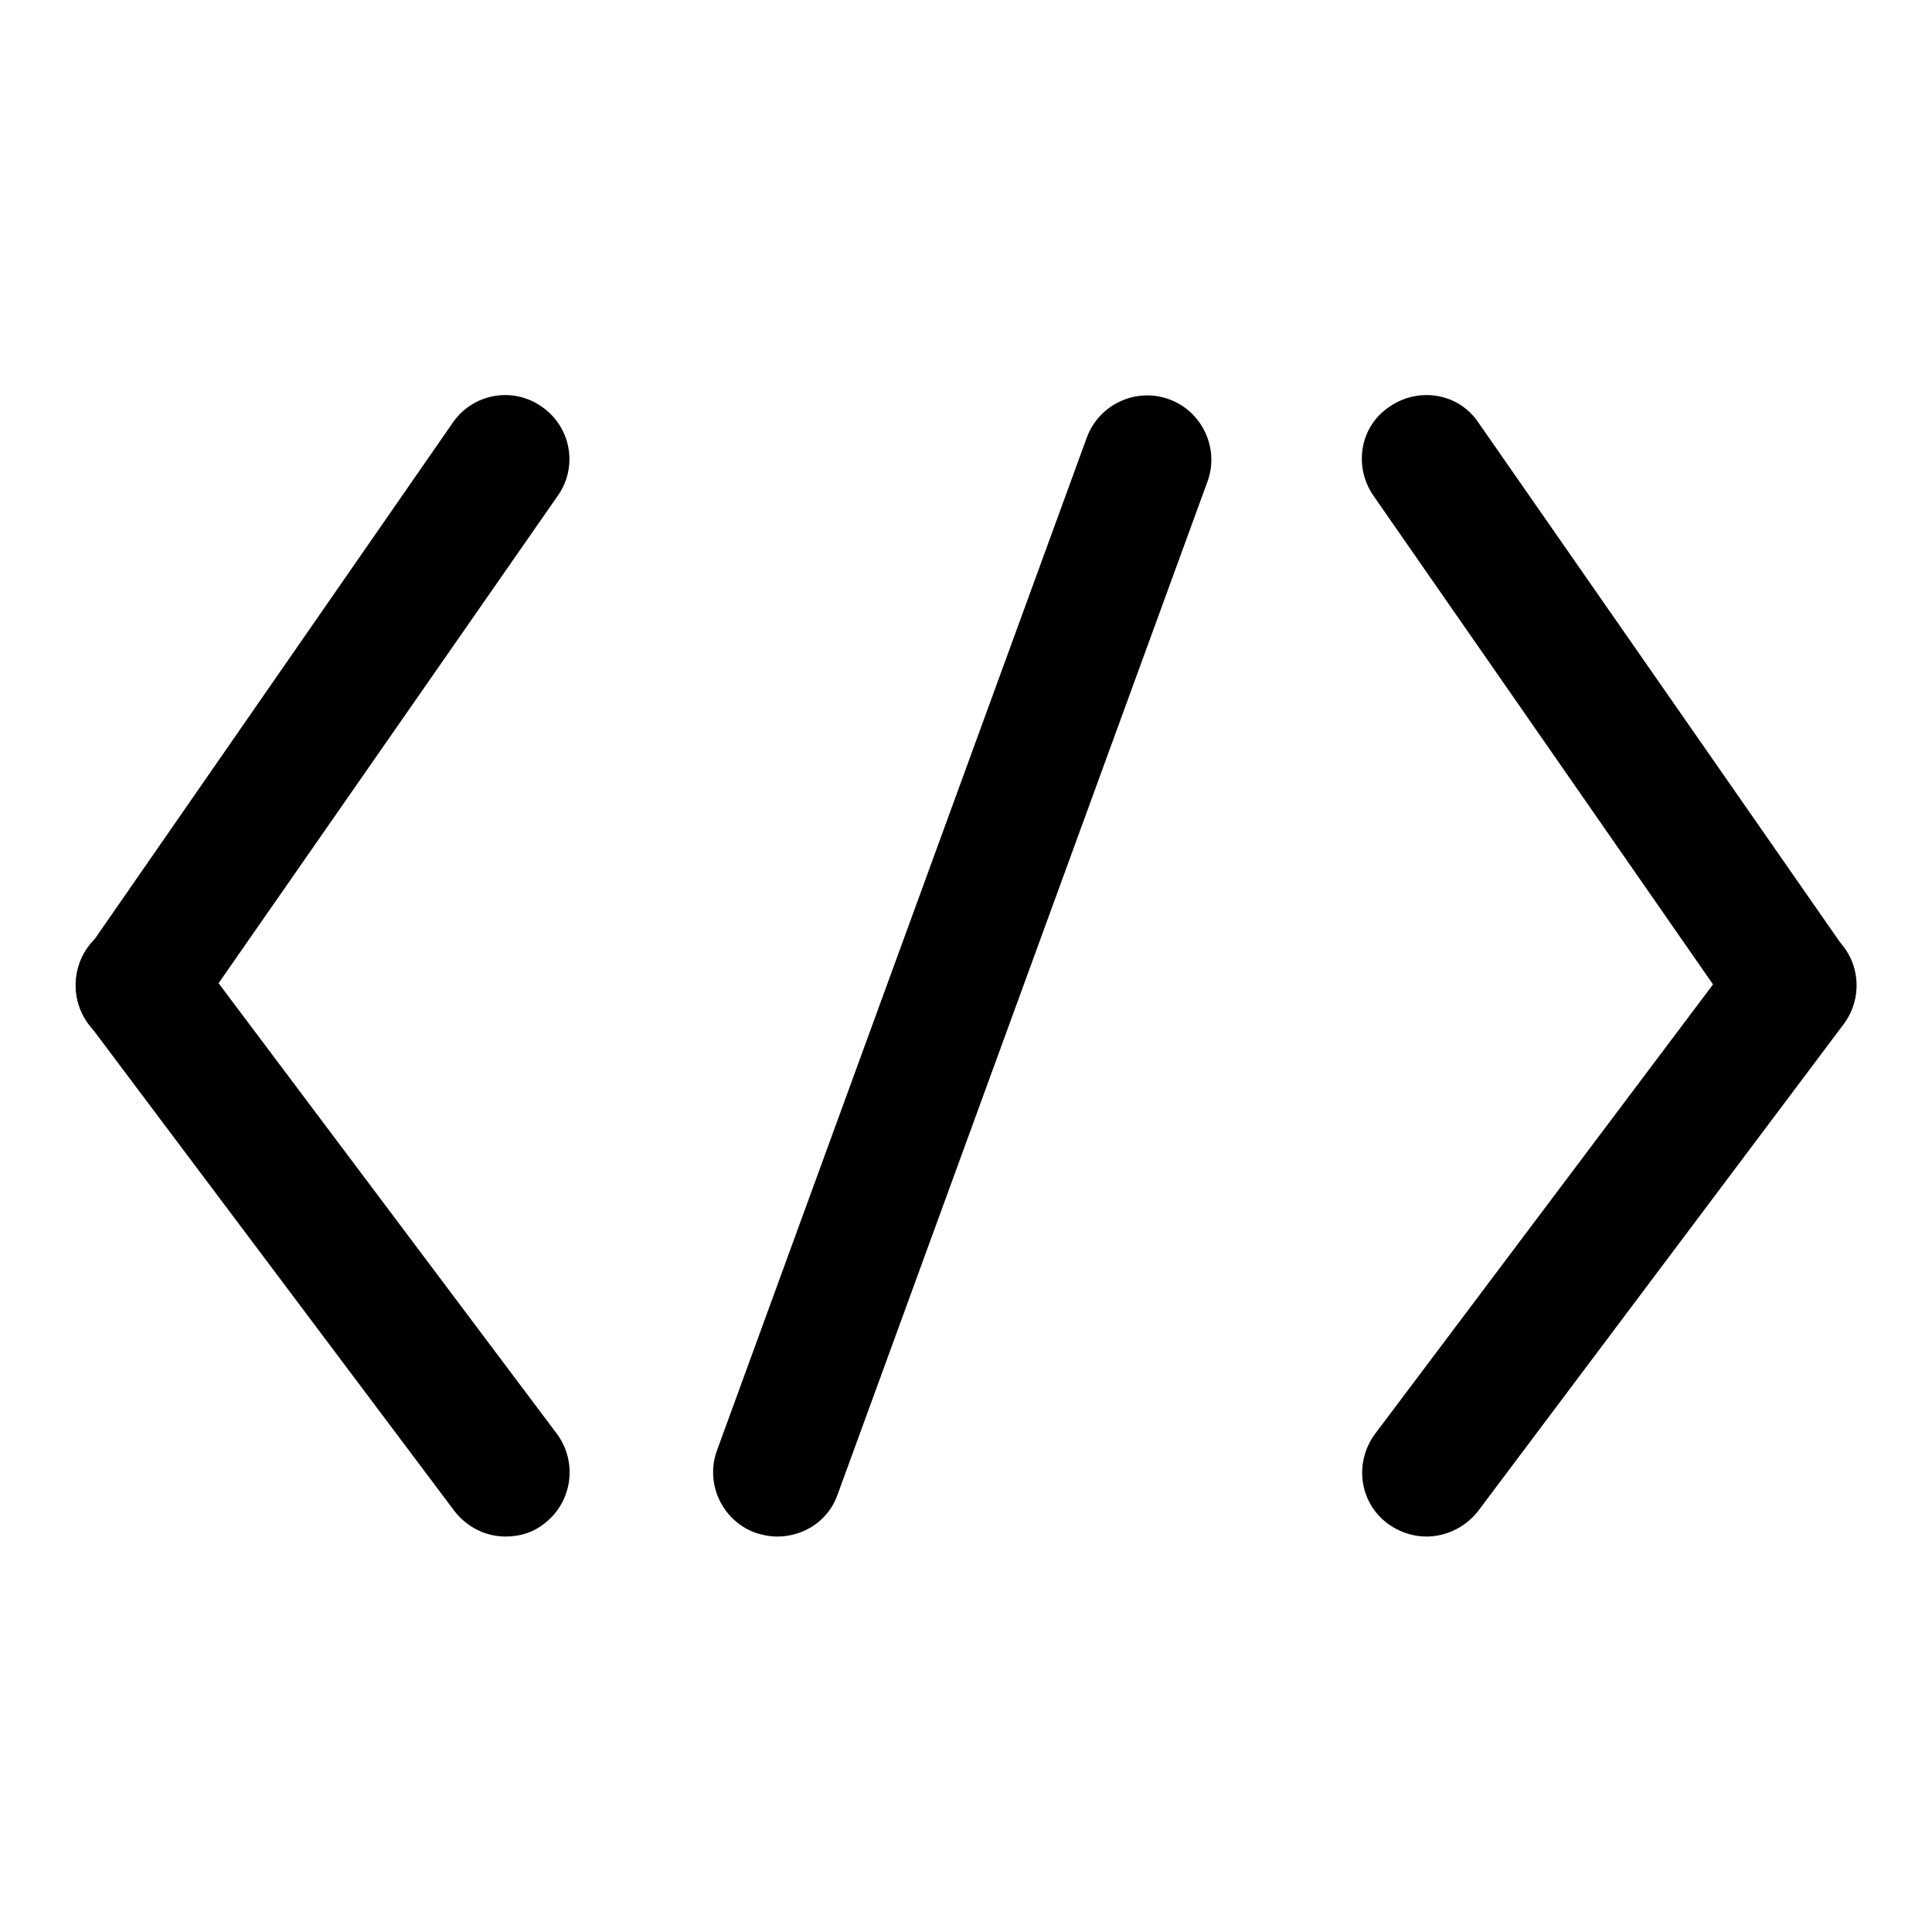
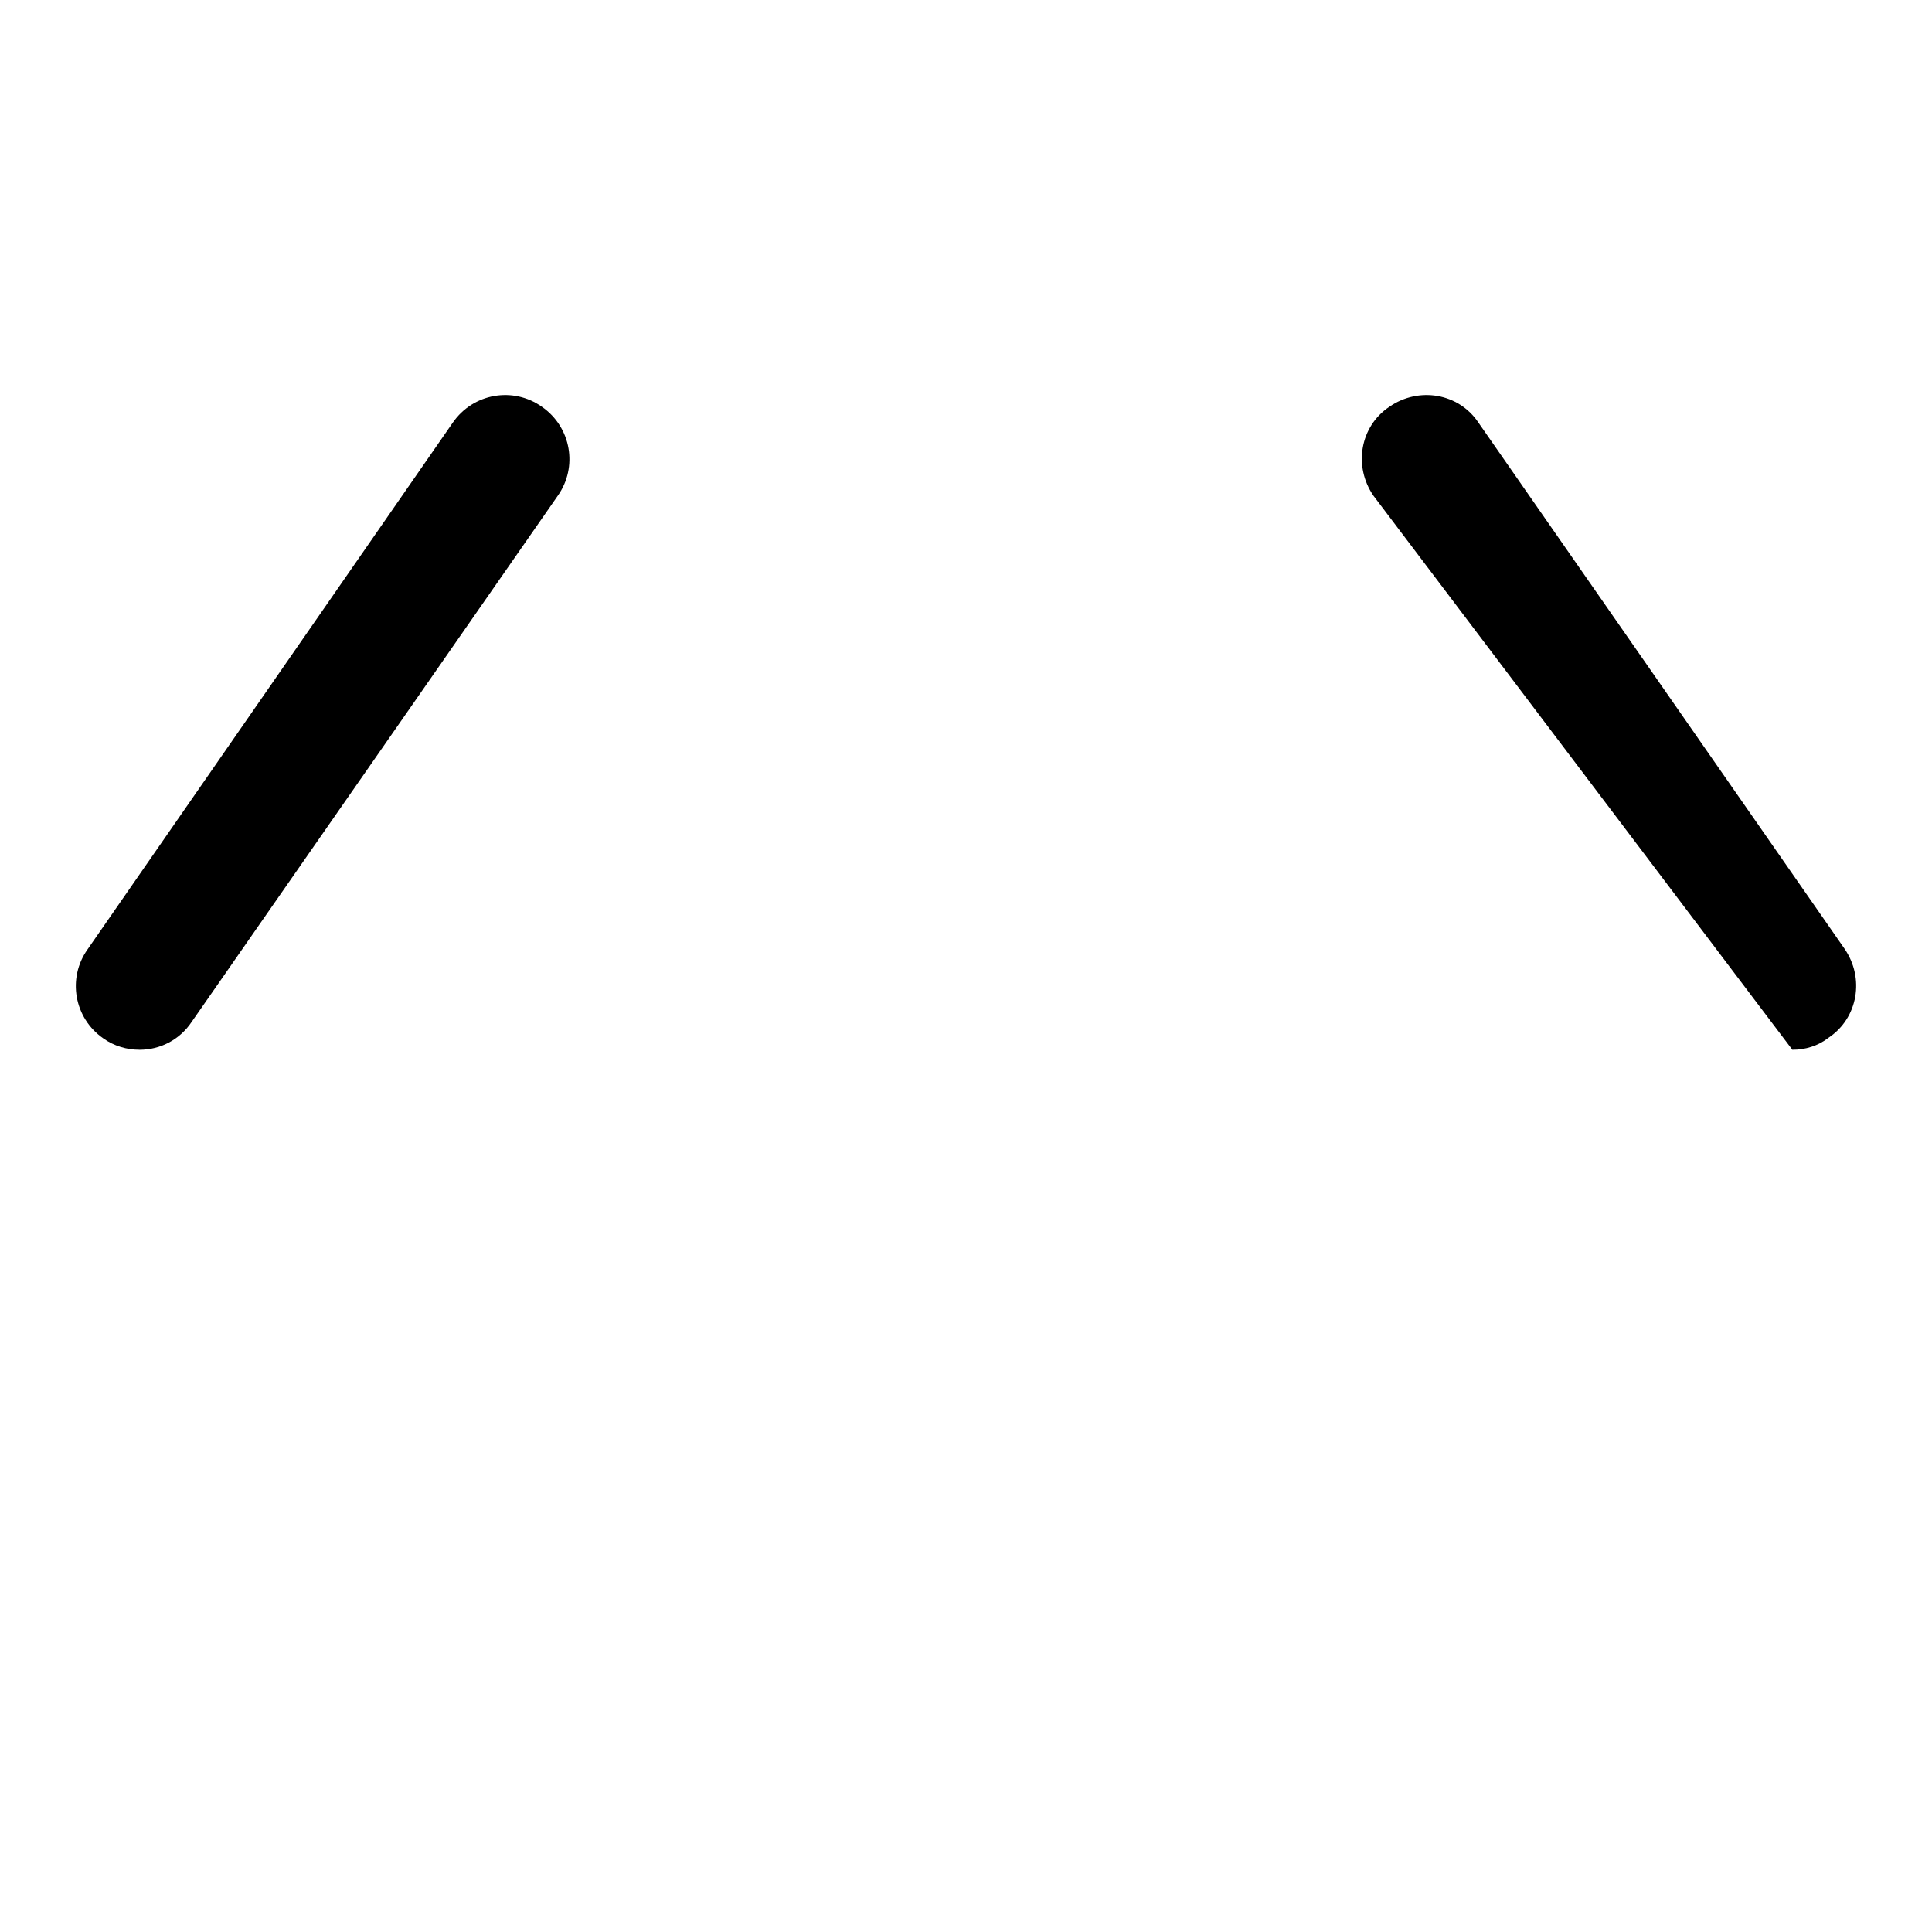
<svg xmlns="http://www.w3.org/2000/svg" version="1.1" x="0px" y="0px" viewBox="0 0 256 256" enable-background="new 0 0 256 256" xml:space="preserve">
  <g>
    <g>
      <path fill="#000000" d="M18.5,139.1c-1.7,0-3.4-0.5-4.8-1.5c-3.9-2.7-4.8-8-2.1-11.8L60,56c2.7-3.9,8-4.8,11.8-2.1c3.9,2.7,4.8,8,2.1,11.8l-48.5,69.7C23.8,137.8,21.2,139.1,18.5,139.1z" />
-       <path fill="#000000" d="M67,203.6c-2.6,0-5.1-1.2-6.8-3.4l-48.5-64.6c-2.8-3.8-2-9.1,1.7-11.9c3.8-2.8,9.1-2,11.9,1.7L73.8,190c2.8,3.8,2,9.1-1.7,11.9C70.6,203.1,68.8,203.6,67,203.6z" />
-       <path fill="#000000" d="M237.5,139.1c-2.7,0-5.3-1.3-7-3.6L182,65.7c-2.7-3.9-1.8-9.2,2.1-11.8c3.9-2.7,9.2-1.8,11.8,2.1l48.5,69.7c2.7,3.9,1.8,9.2-2.1,11.8C240.9,138.6,239.2,139.1,237.5,139.1z" />
-       <path fill="#000000" d="M189,203.6c-1.8,0-3.6-0.6-5.1-1.7c-3.8-2.8-4.5-8.1-1.7-11.9l48.5-64.5c2.8-3.8,8.1-4.5,11.9-1.7c3.8,2.8,4.5,8.1,1.7,11.9l-48.5,64.6C194.1,202.4,191.6,203.6,189,203.6z" />
-       <path fill="#000000" d="M103,203.6c-1,0-2-0.2-2.9-0.5c-4.4-1.6-6.7-6.5-5.1-10.9L144,58c1.6-4.4,6.5-6.7,10.9-5.1c4.4,1.6,6.7,6.5,5.1,10.9L111,198C109.8,201.5,106.5,203.6,103,203.6z" />
+       <path fill="#000000" d="M237.5,139.1L182,65.7c-2.7-3.9-1.8-9.2,2.1-11.8c3.9-2.7,9.2-1.8,11.8,2.1l48.5,69.7c2.7,3.9,1.8,9.2-2.1,11.8C240.9,138.6,239.2,139.1,237.5,139.1z" />
    </g>
  </g>
</svg>